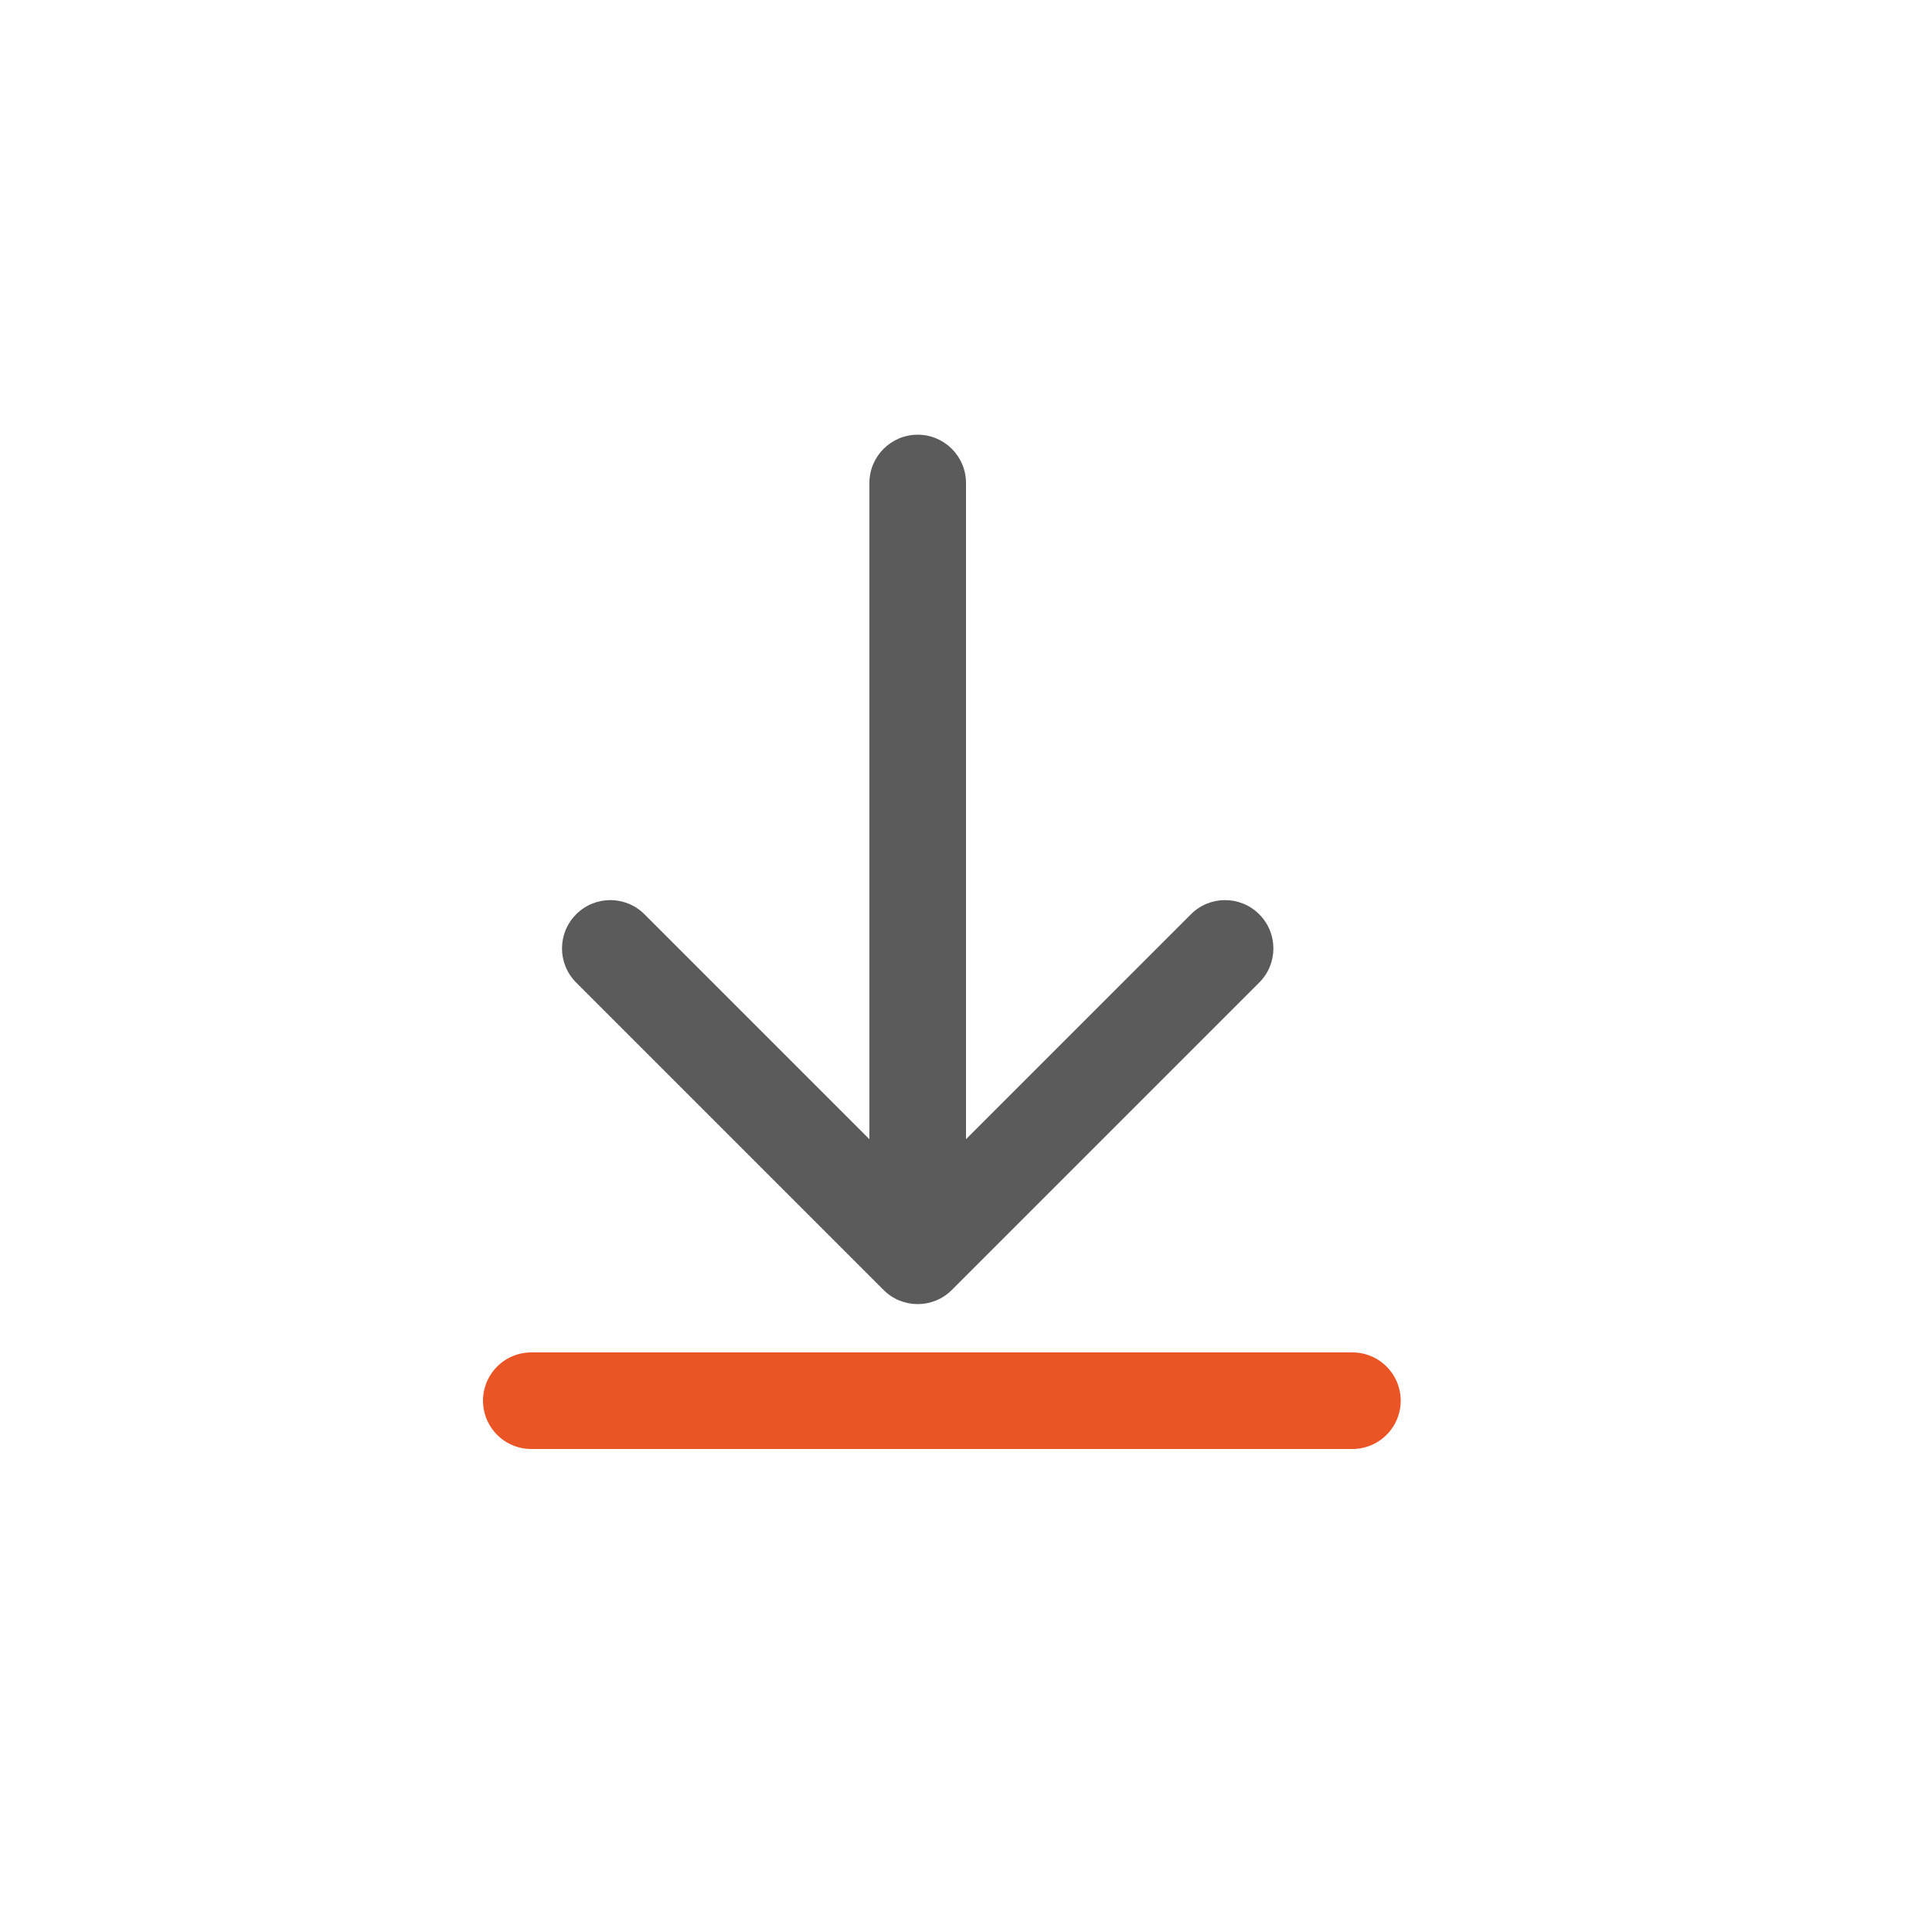
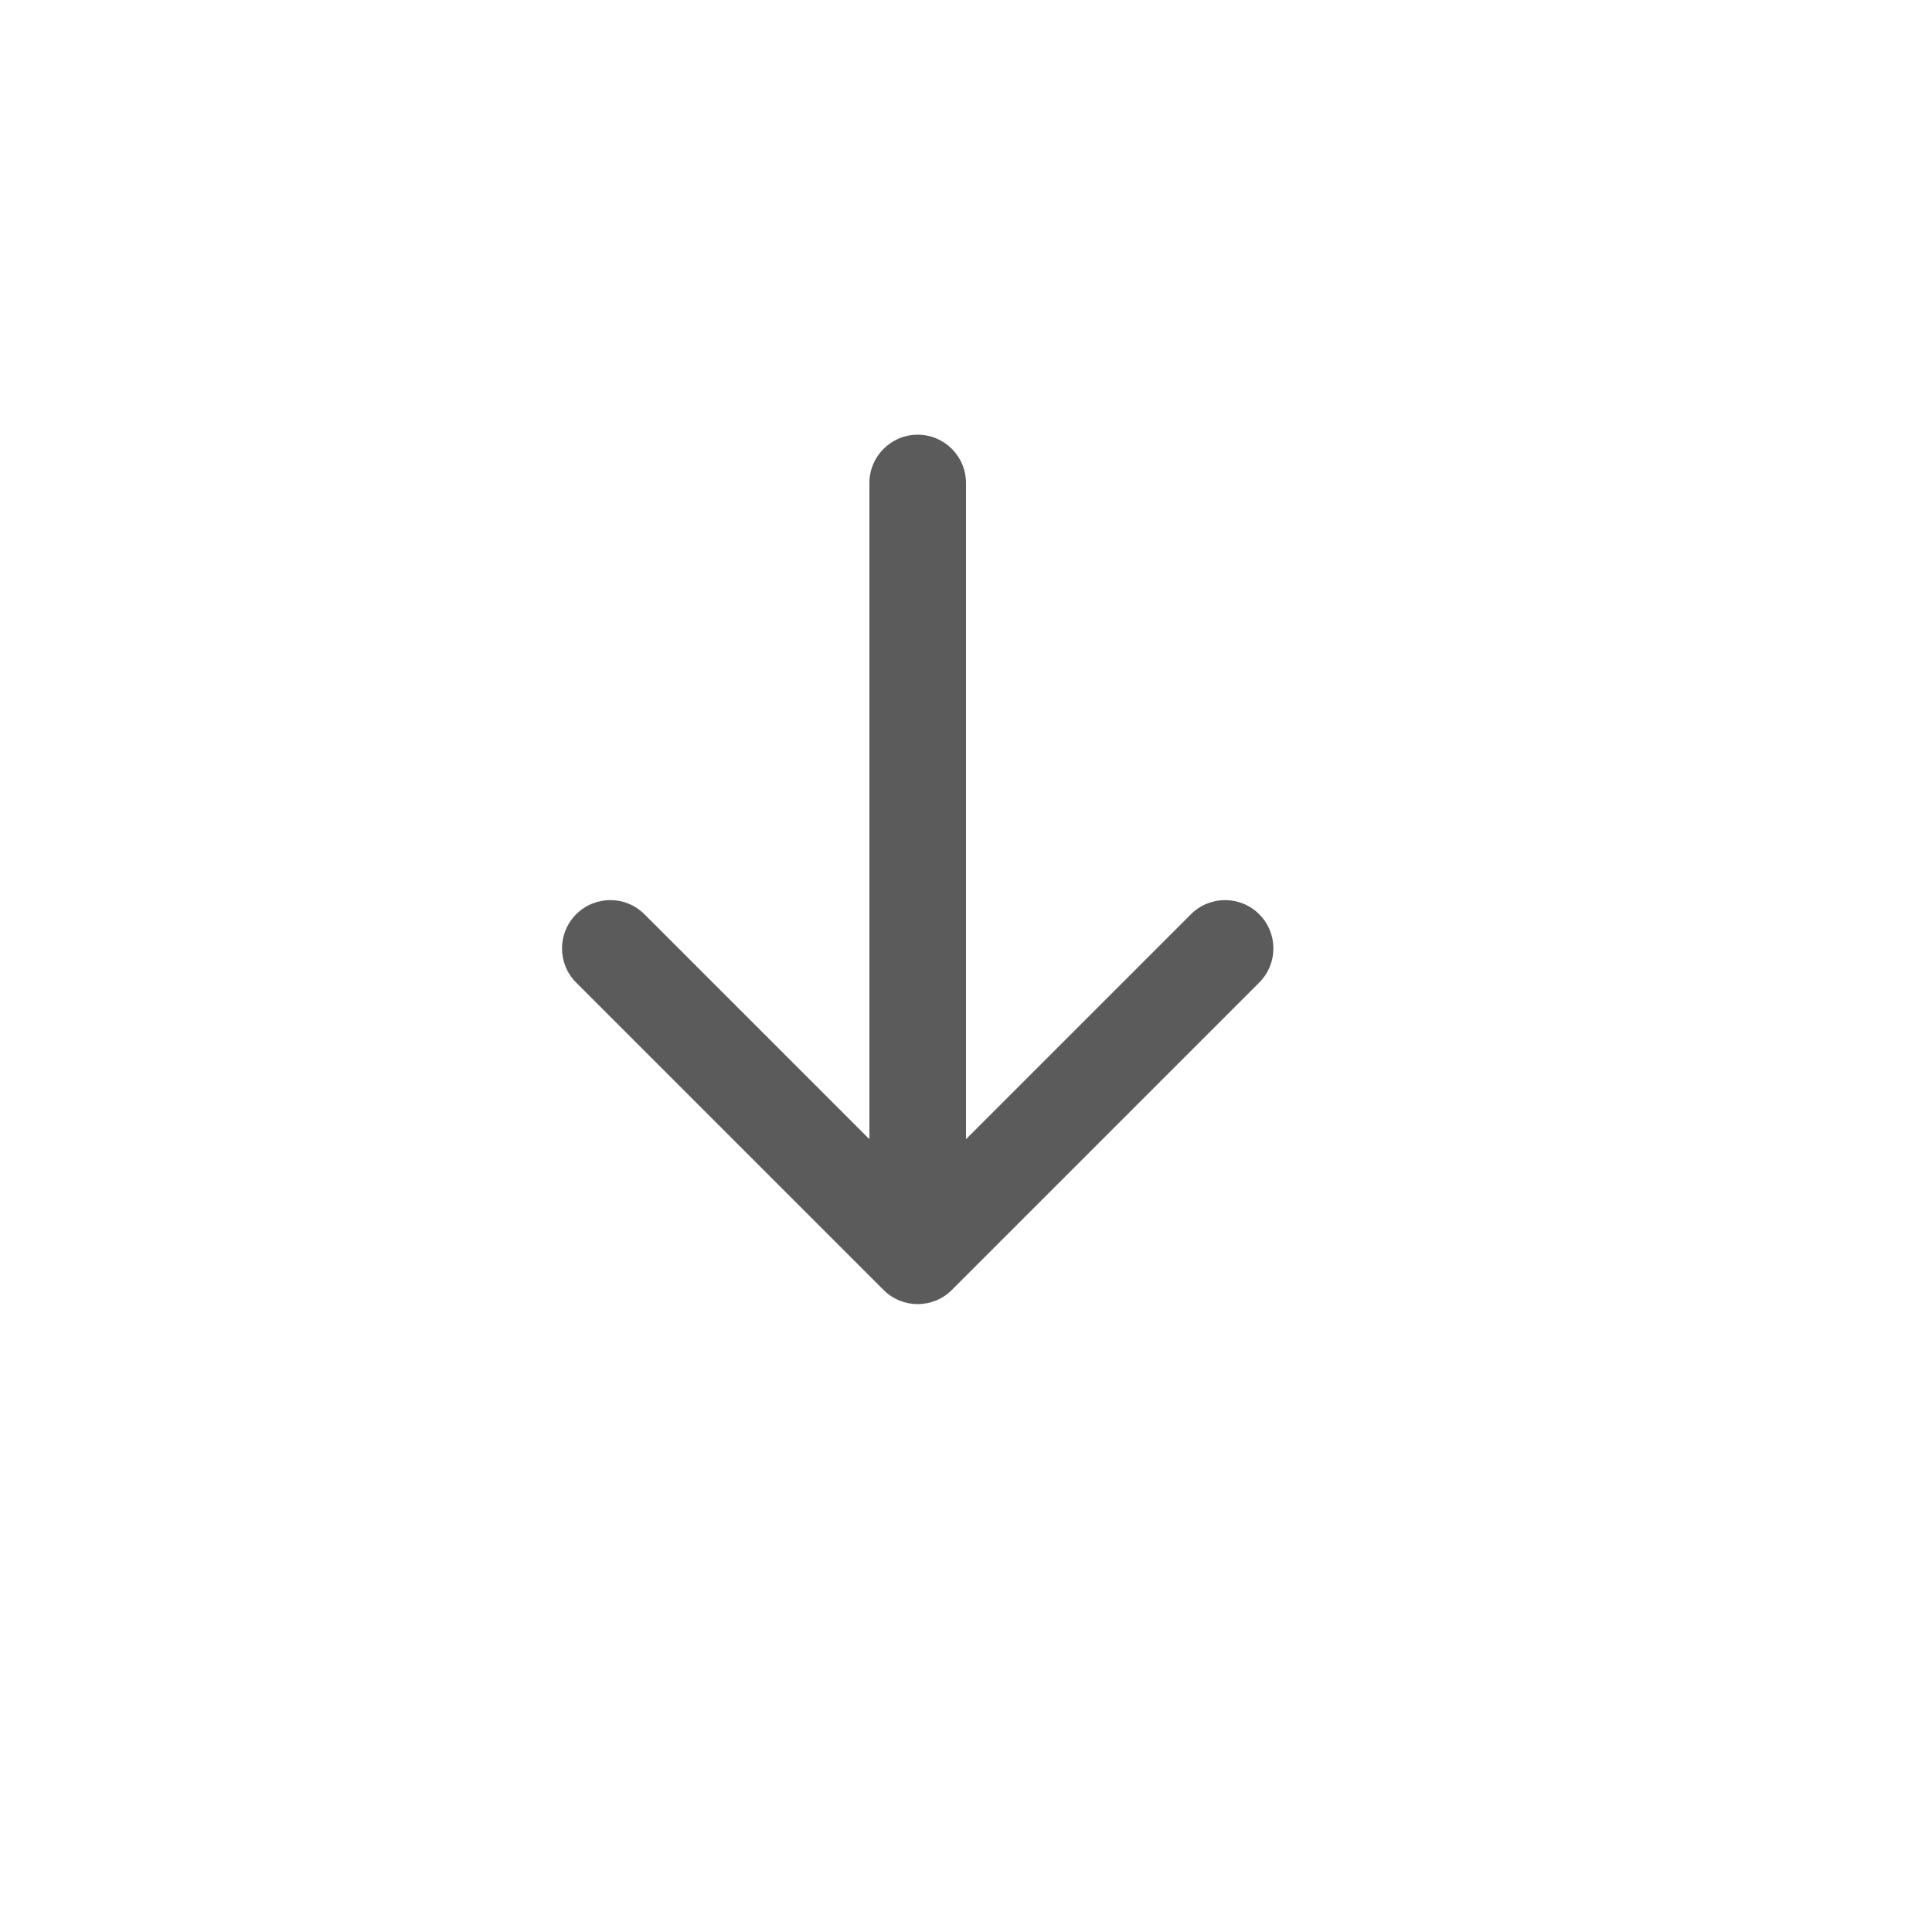
<svg xmlns="http://www.w3.org/2000/svg" width="40" height="40" viewBox="0 0 40 40" fill="none">
  <path d="M20 10C20 9.448 19.552 9 19 9C18.448 9 18 9.448 18 10L20 10ZM18.293 26.707C18.683 27.098 19.317 27.098 19.707 26.707L26.071 20.343C26.462 19.953 26.462 19.32 26.071 18.929C25.68 18.538 25.047 18.538 24.657 18.929L19 24.586L13.343 18.929C12.953 18.538 12.319 18.538 11.929 18.929C11.538 19.32 11.538 19.953 11.929 20.343L18.293 26.707ZM18 10L18 26L20 26L20 10L18 10Z" fill="#5B5B5B" />
-   <path d="M11 29H28" stroke="#EB5424" stroke-width="2" stroke-linecap="round" />
</svg>